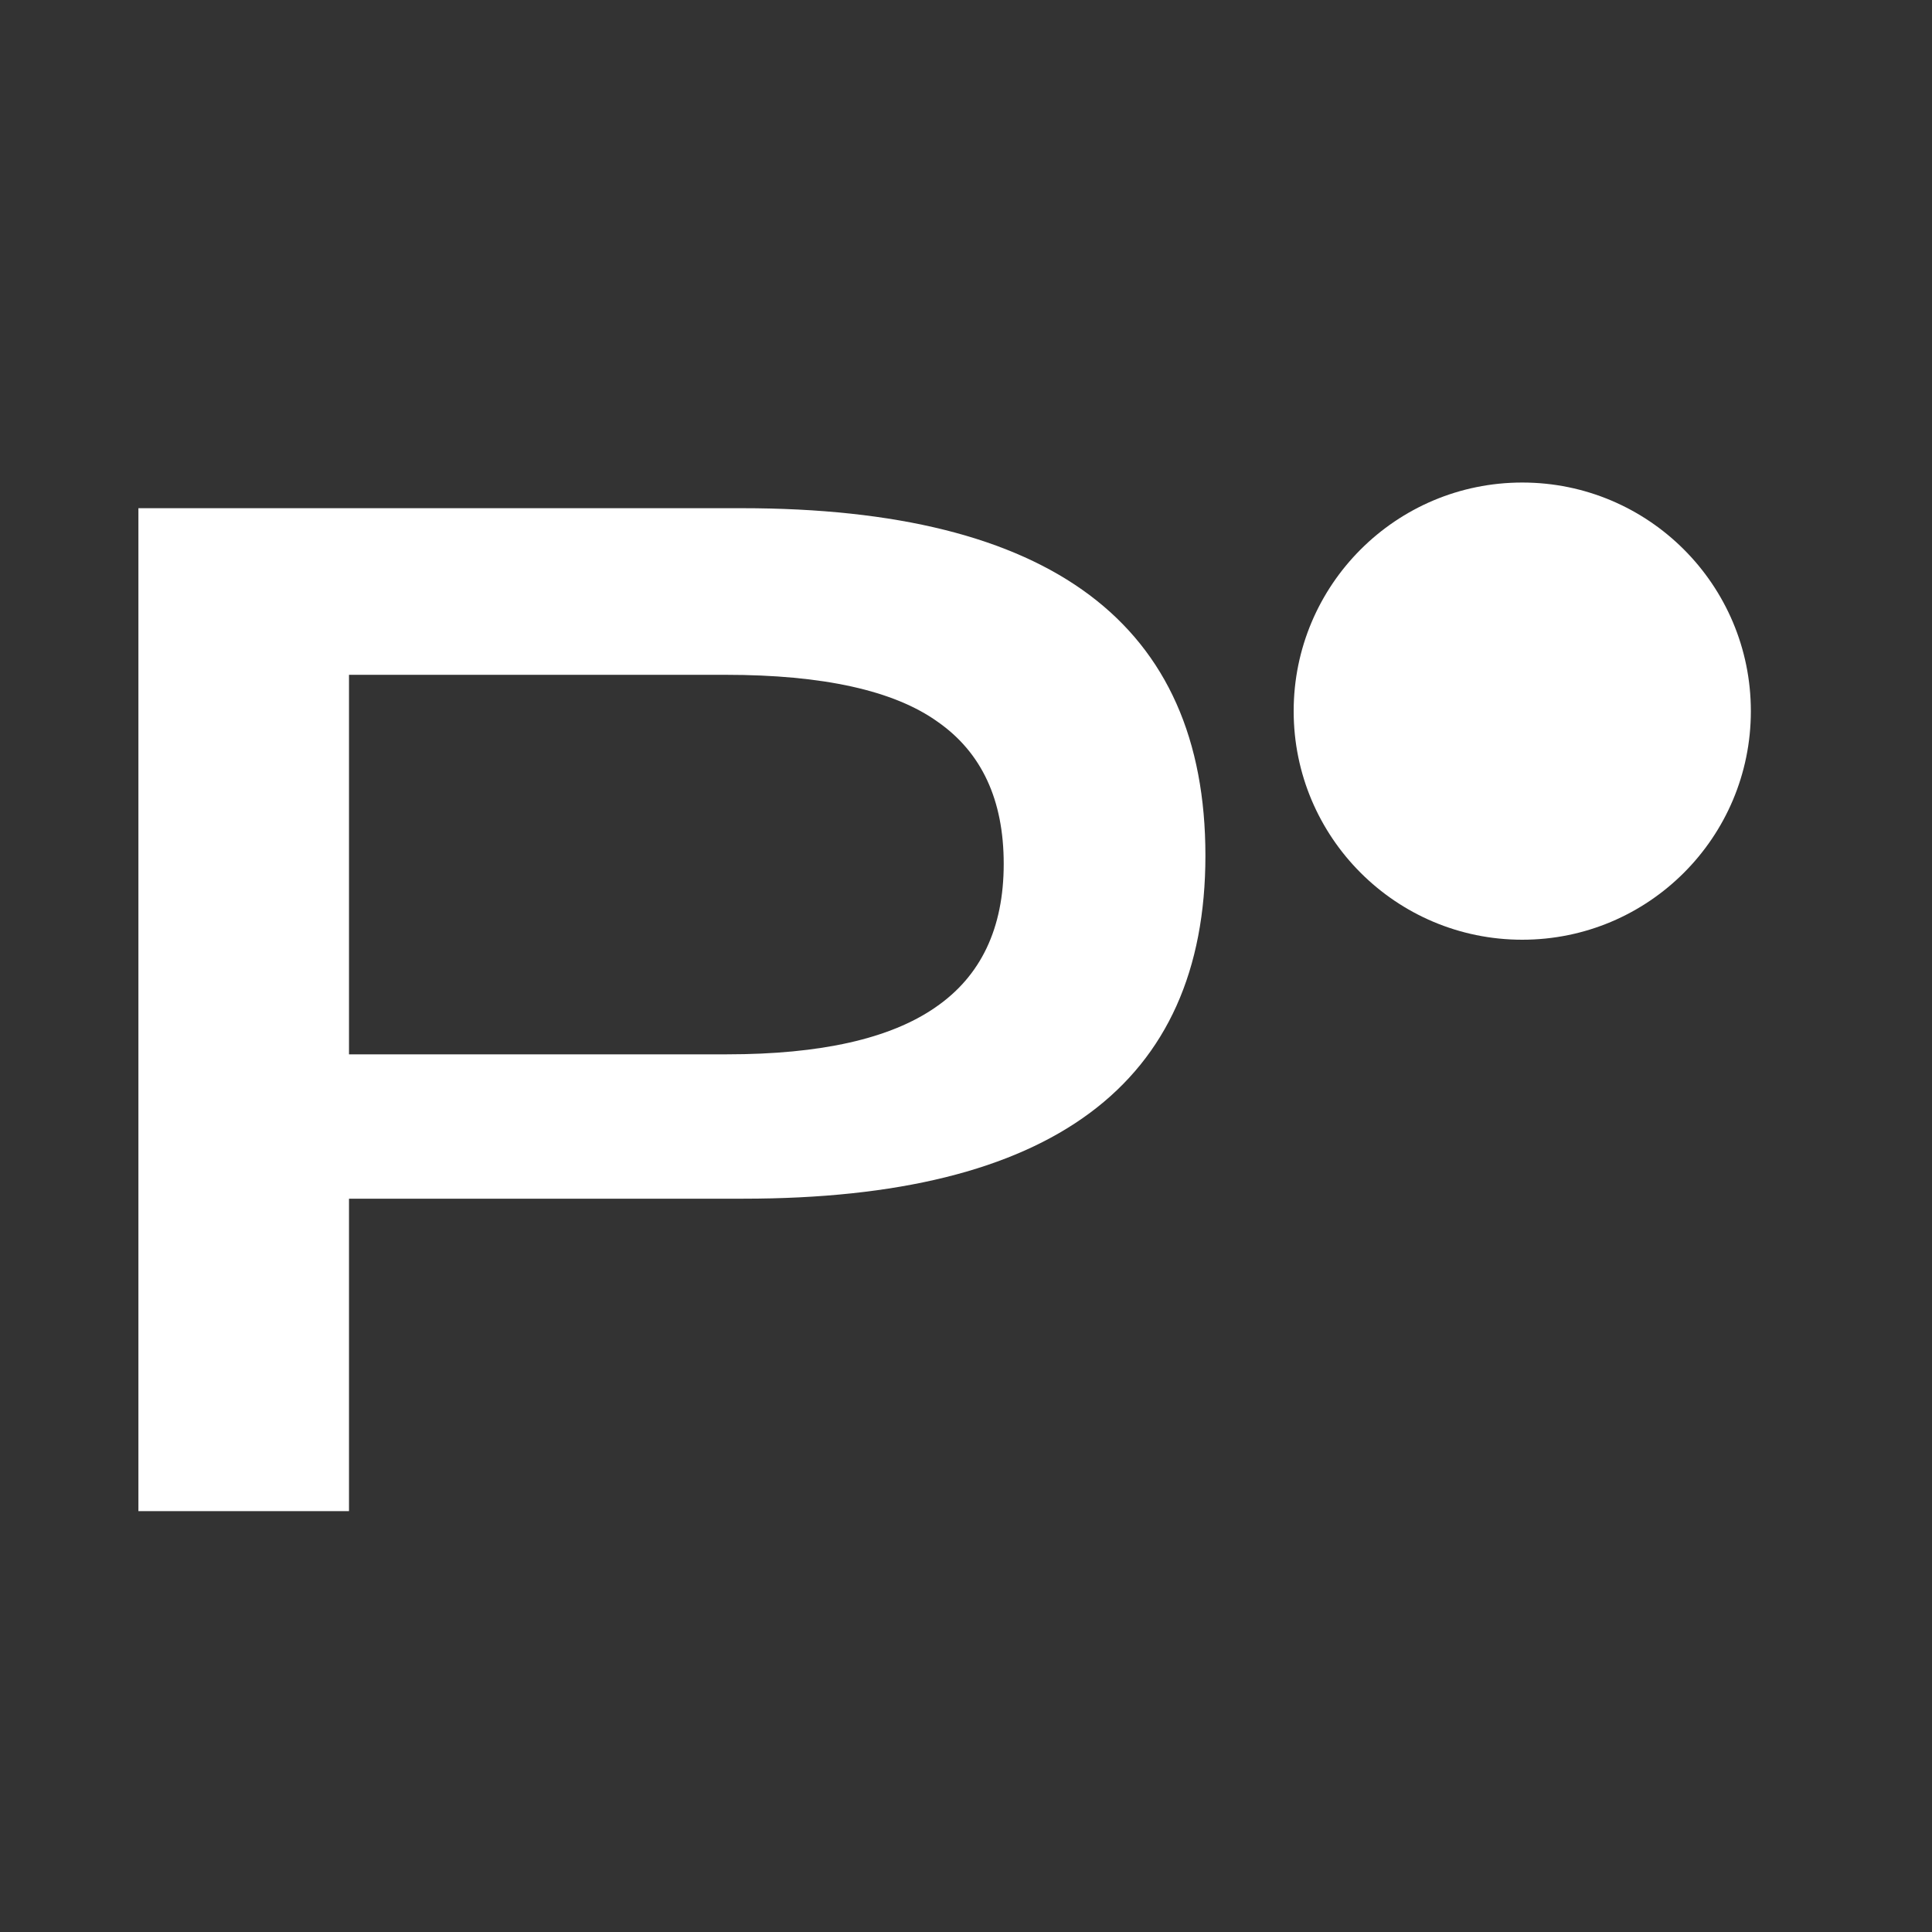
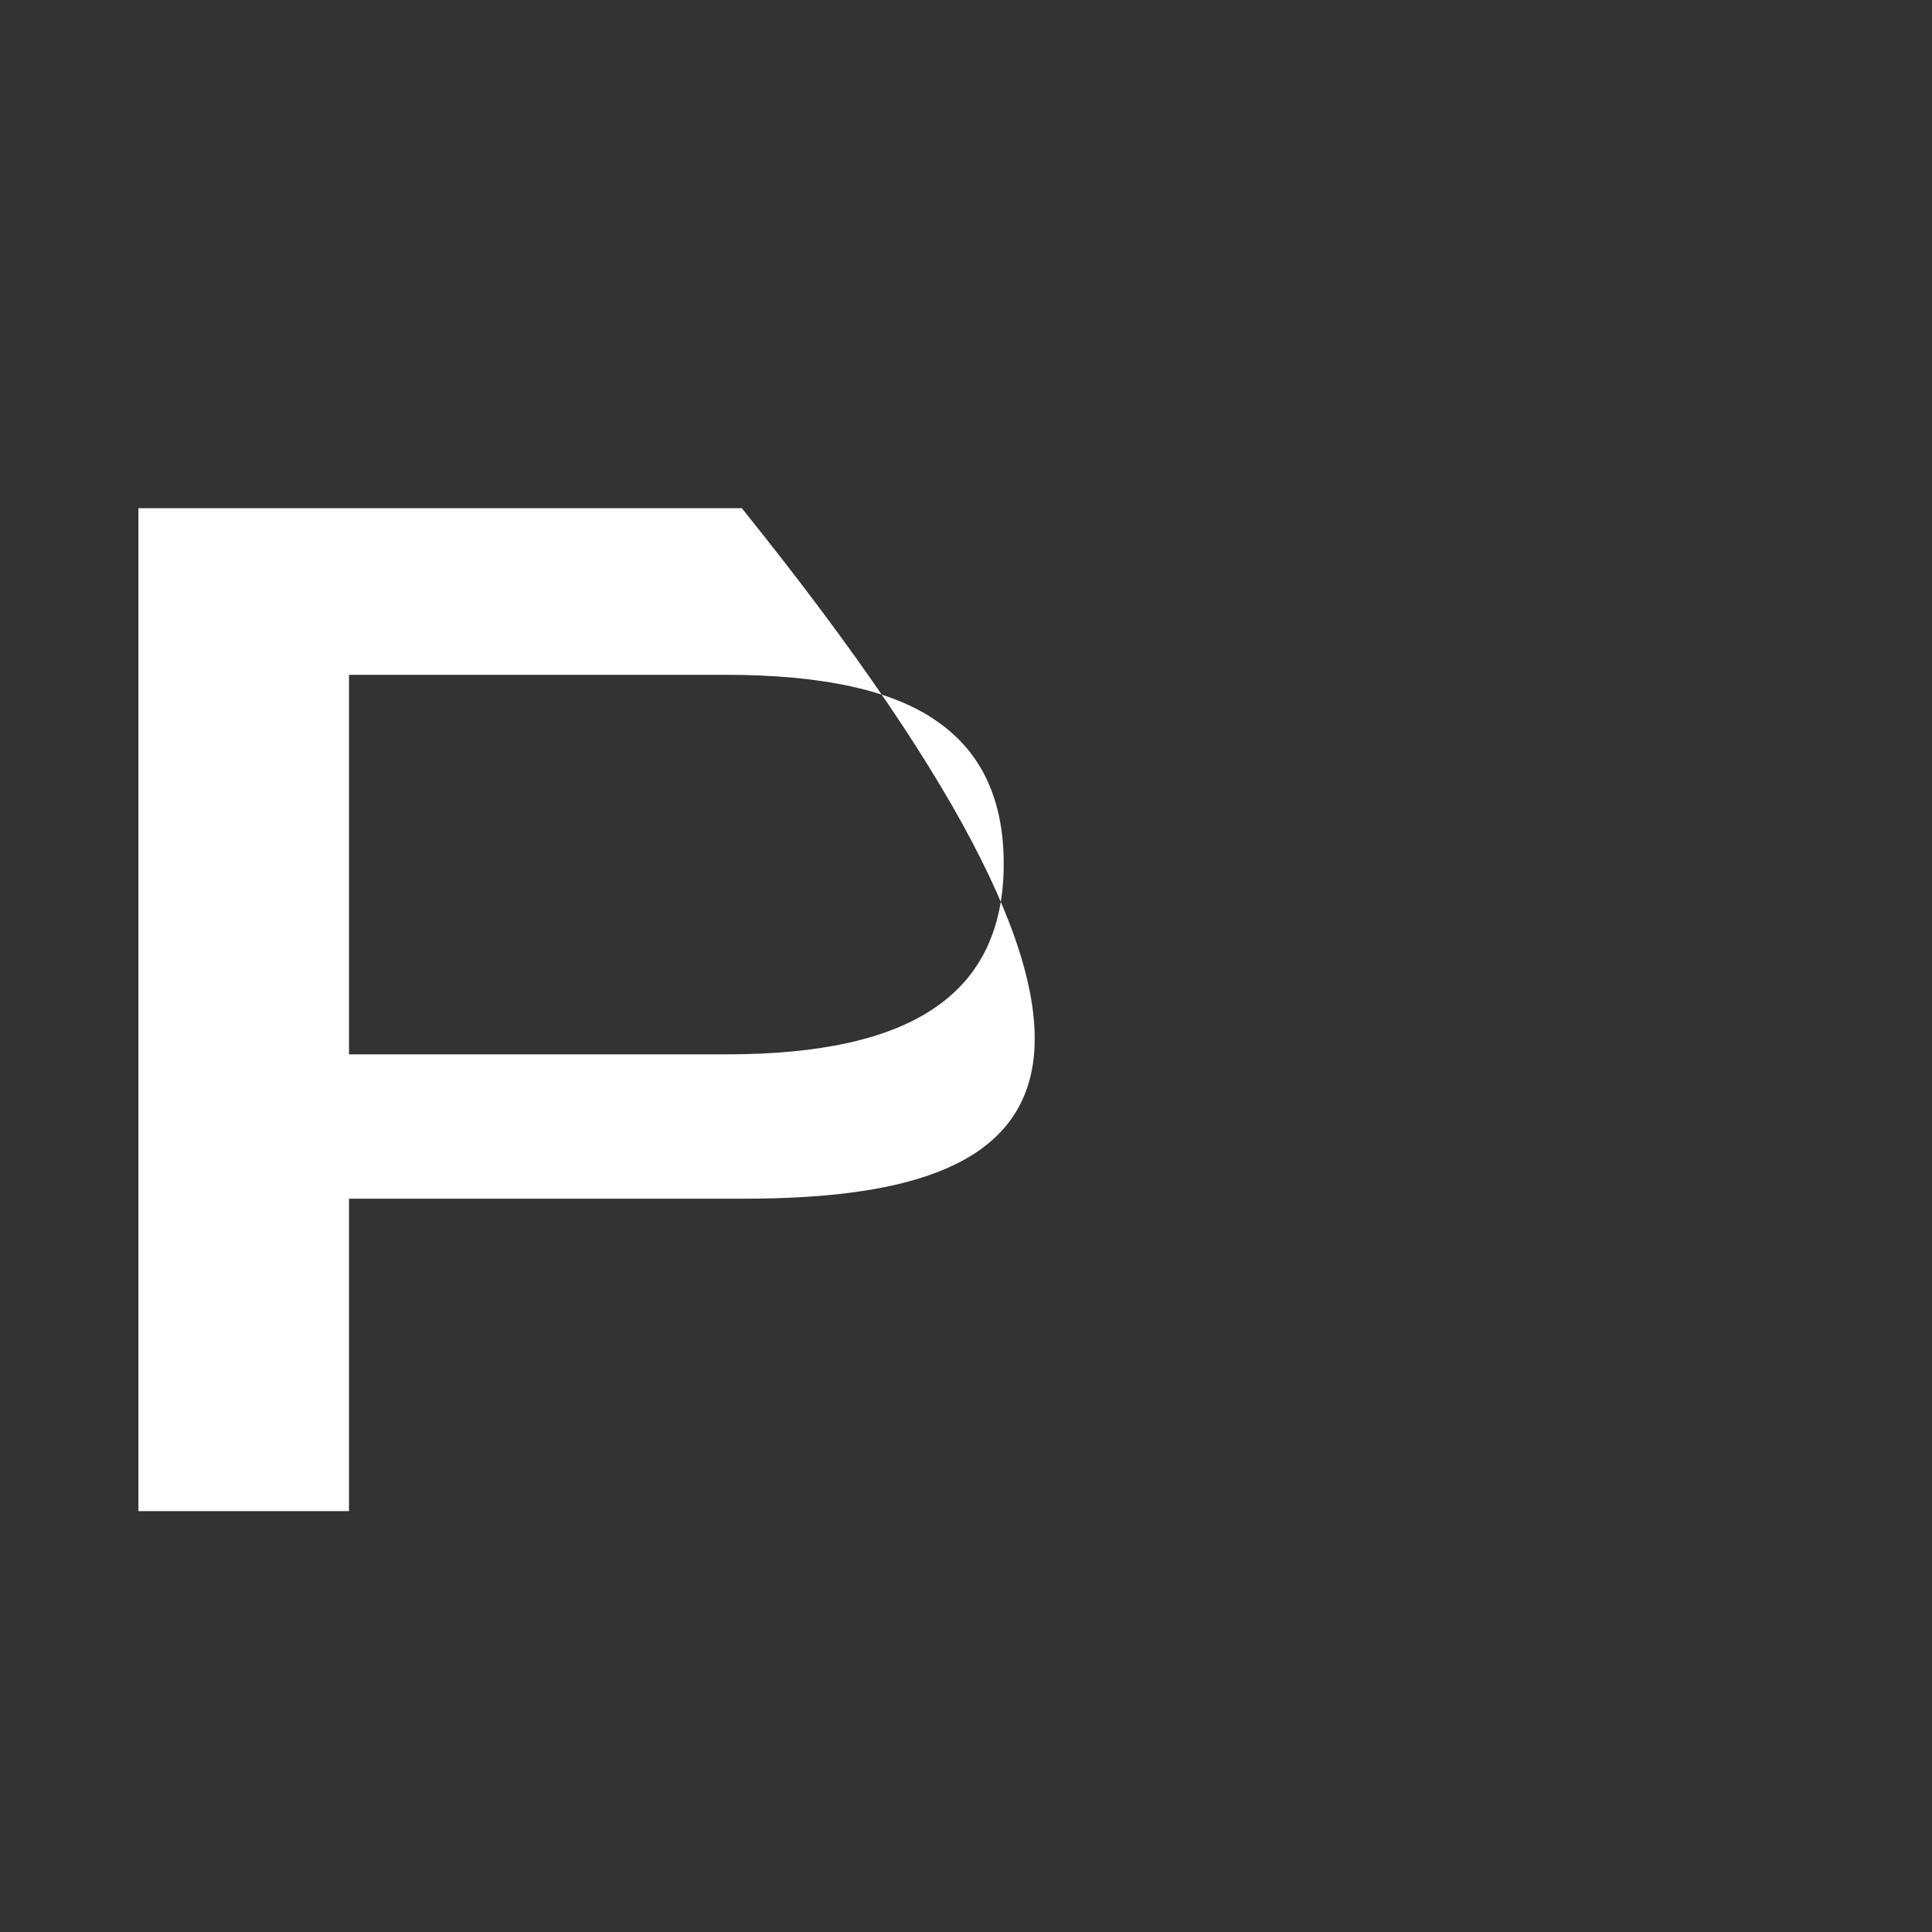
<svg xmlns="http://www.w3.org/2000/svg" width="25" height="25" viewBox="0 0 25 25" fill="none">
  <rect x="0" y="0" width="25" height="25" fill="#333333" stroke="none" />
-   <path d="M1.791 19.554V6.576H9.599C13.598 6.576 15.598 8.074 15.598 11.072C15.598 14.031 13.605 15.511 9.619 15.511H4.516V19.554H1.791ZM4.516 13.643H9.407C10.62 13.643 11.518 13.441 12.103 13.036C12.693 12.632 12.988 12.012 12.988 11.178C12.988 10.35 12.703 9.737 12.132 9.339C11.567 8.935 10.652 8.732 9.388 8.732H4.516V13.643Z" fill="white" />
-   <ellipse cx="19.698" cy="9.202" rx="2.958" ry="2.958" fill="white" />
+   <path d="M1.791 19.554V6.576H9.599C15.598 14.031 13.605 15.511 9.619 15.511H4.516V19.554H1.791ZM4.516 13.643H9.407C10.62 13.643 11.518 13.441 12.103 13.036C12.693 12.632 12.988 12.012 12.988 11.178C12.988 10.35 12.703 9.737 12.132 9.339C11.567 8.935 10.652 8.732 9.388 8.732H4.516V13.643Z" fill="white" />
</svg>